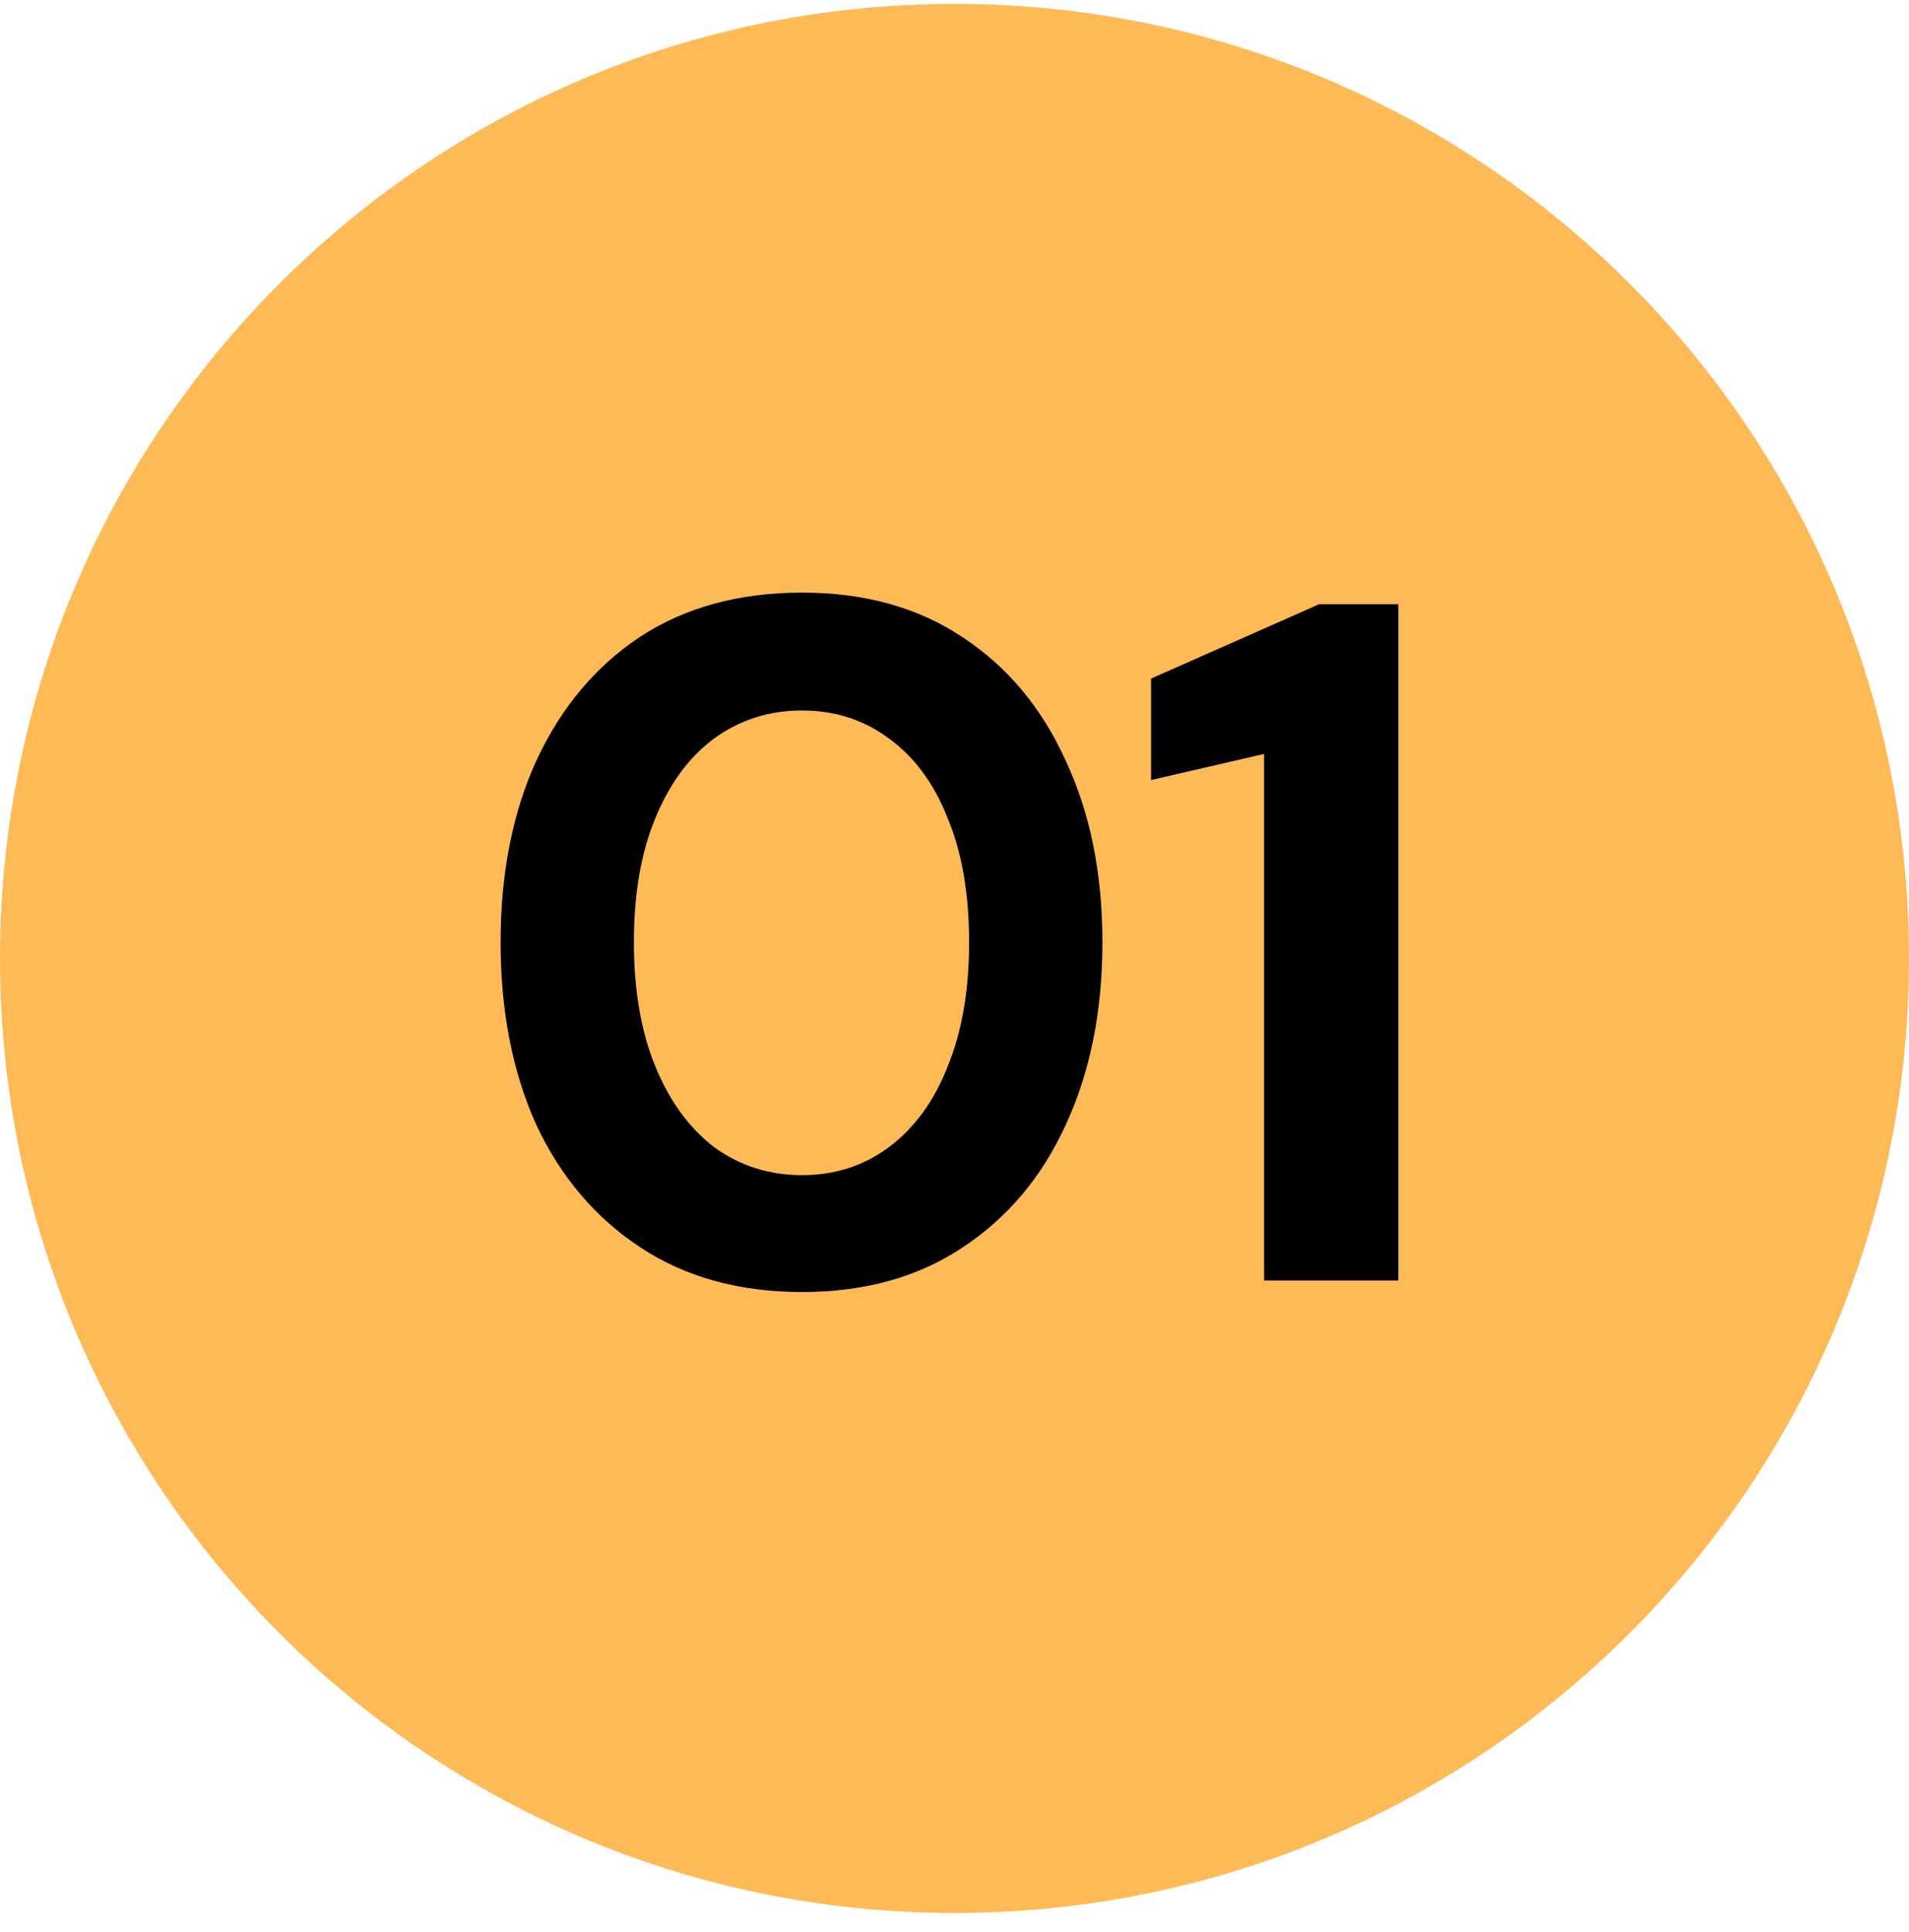
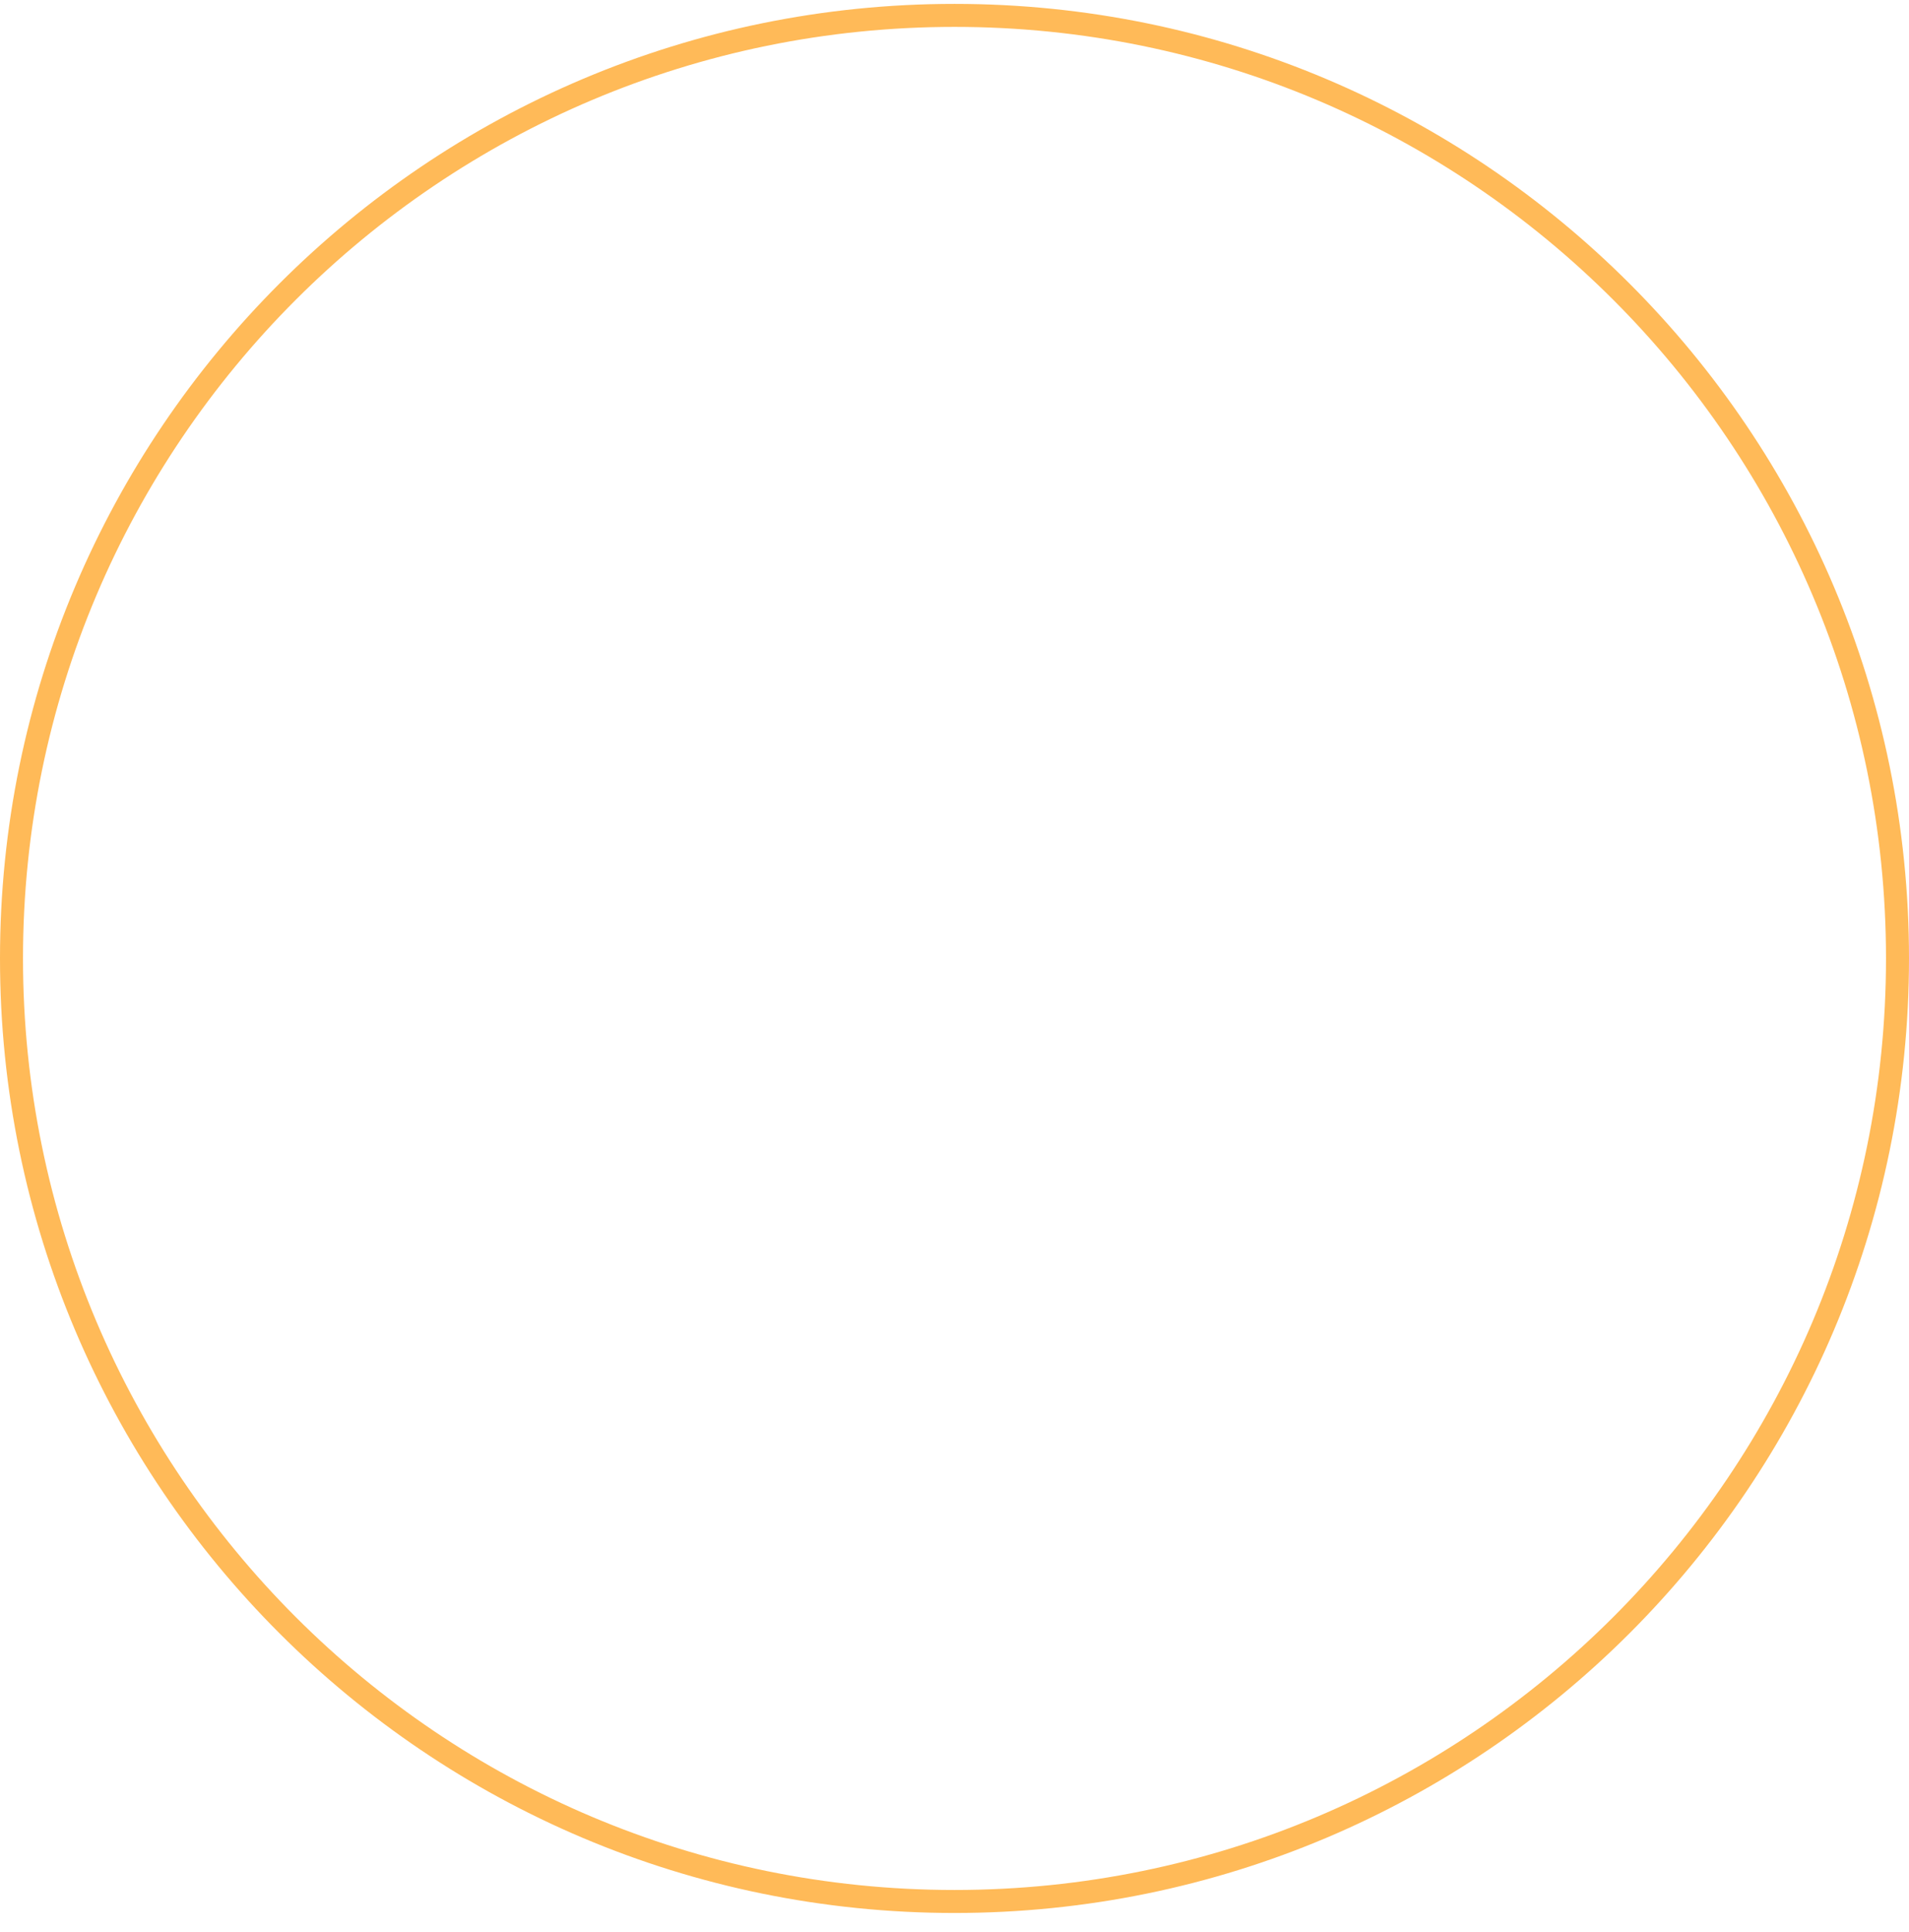
<svg xmlns="http://www.w3.org/2000/svg" width="83" height="84" viewBox="0 0 83 84" fill="none">
-   <path d="M0.5 41.669C0.5 19.026 18.856 0.669 41.5 0.669C64.144 0.669 82.5 19.026 82.5 41.669C82.5 64.313 64.144 82.669 41.5 82.669C18.856 82.669 0.5 64.313 0.5 41.669Z" fill="#FFBA58" />
  <path d="M0.5 41.669C0.5 19.026 18.856 0.669 41.5 0.669C64.144 0.669 82.5 19.026 82.5 41.669C82.5 64.313 64.144 82.669 41.5 82.669C18.856 82.669 0.5 64.313 0.5 41.669Z" stroke="#FFBA58" />
-   <path d="M34.869 56.173C32.153 56.173 29.815 55.529 27.855 54.241C25.895 52.953 24.383 51.175 23.319 48.907C22.283 46.611 21.765 43.965 21.765 40.969C21.765 37.973 22.283 35.341 23.319 33.073C24.383 30.777 25.881 28.985 27.813 27.697C29.773 26.409 32.125 25.765 34.869 25.765C37.585 25.765 39.909 26.409 41.841 27.697C43.801 28.985 45.299 30.777 46.335 33.073C47.399 35.341 47.931 37.973 47.931 40.969C47.931 43.965 47.399 46.611 46.335 48.907C45.299 51.175 43.801 52.953 41.841 54.241C39.909 55.529 37.585 56.173 34.869 56.173ZM34.869 51.091C36.297 51.091 37.557 50.685 38.649 49.873C39.769 49.033 40.623 47.857 41.211 46.345C41.827 44.833 42.135 43.041 42.135 40.969C42.135 38.869 41.827 37.077 41.211 35.593C40.623 34.081 39.769 32.919 38.649 32.107C37.557 31.295 36.297 30.889 34.869 30.889C33.441 30.889 32.167 31.295 31.047 32.107C29.955 32.919 29.101 34.081 28.485 35.593C27.869 37.077 27.561 38.869 27.561 40.969C27.561 43.041 27.869 44.833 28.485 46.345C29.101 47.857 29.955 49.033 31.047 49.873C32.167 50.685 33.441 51.091 34.869 51.091ZM54.96 55.669V32.779L50.046 33.913V29.503L57.354 26.269H60.798V55.669H54.96Z" fill="#010101" />
</svg>